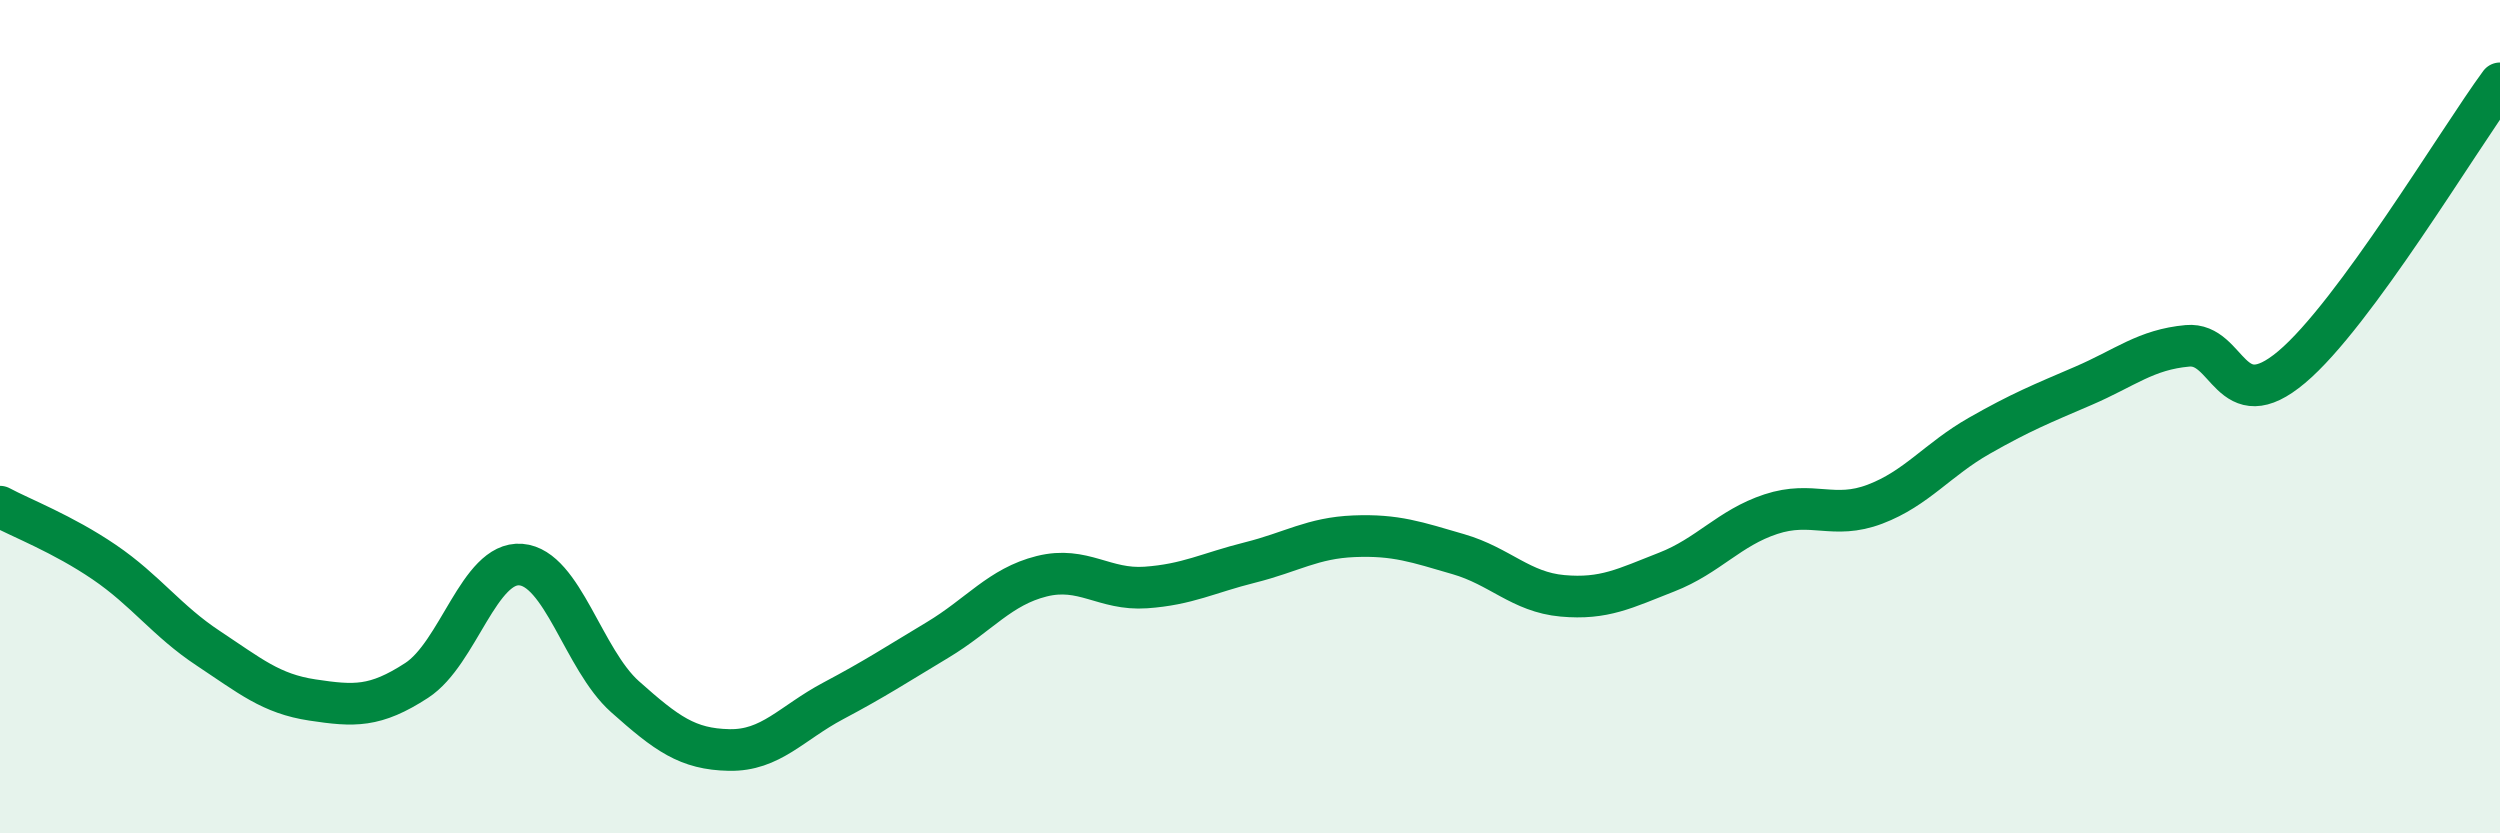
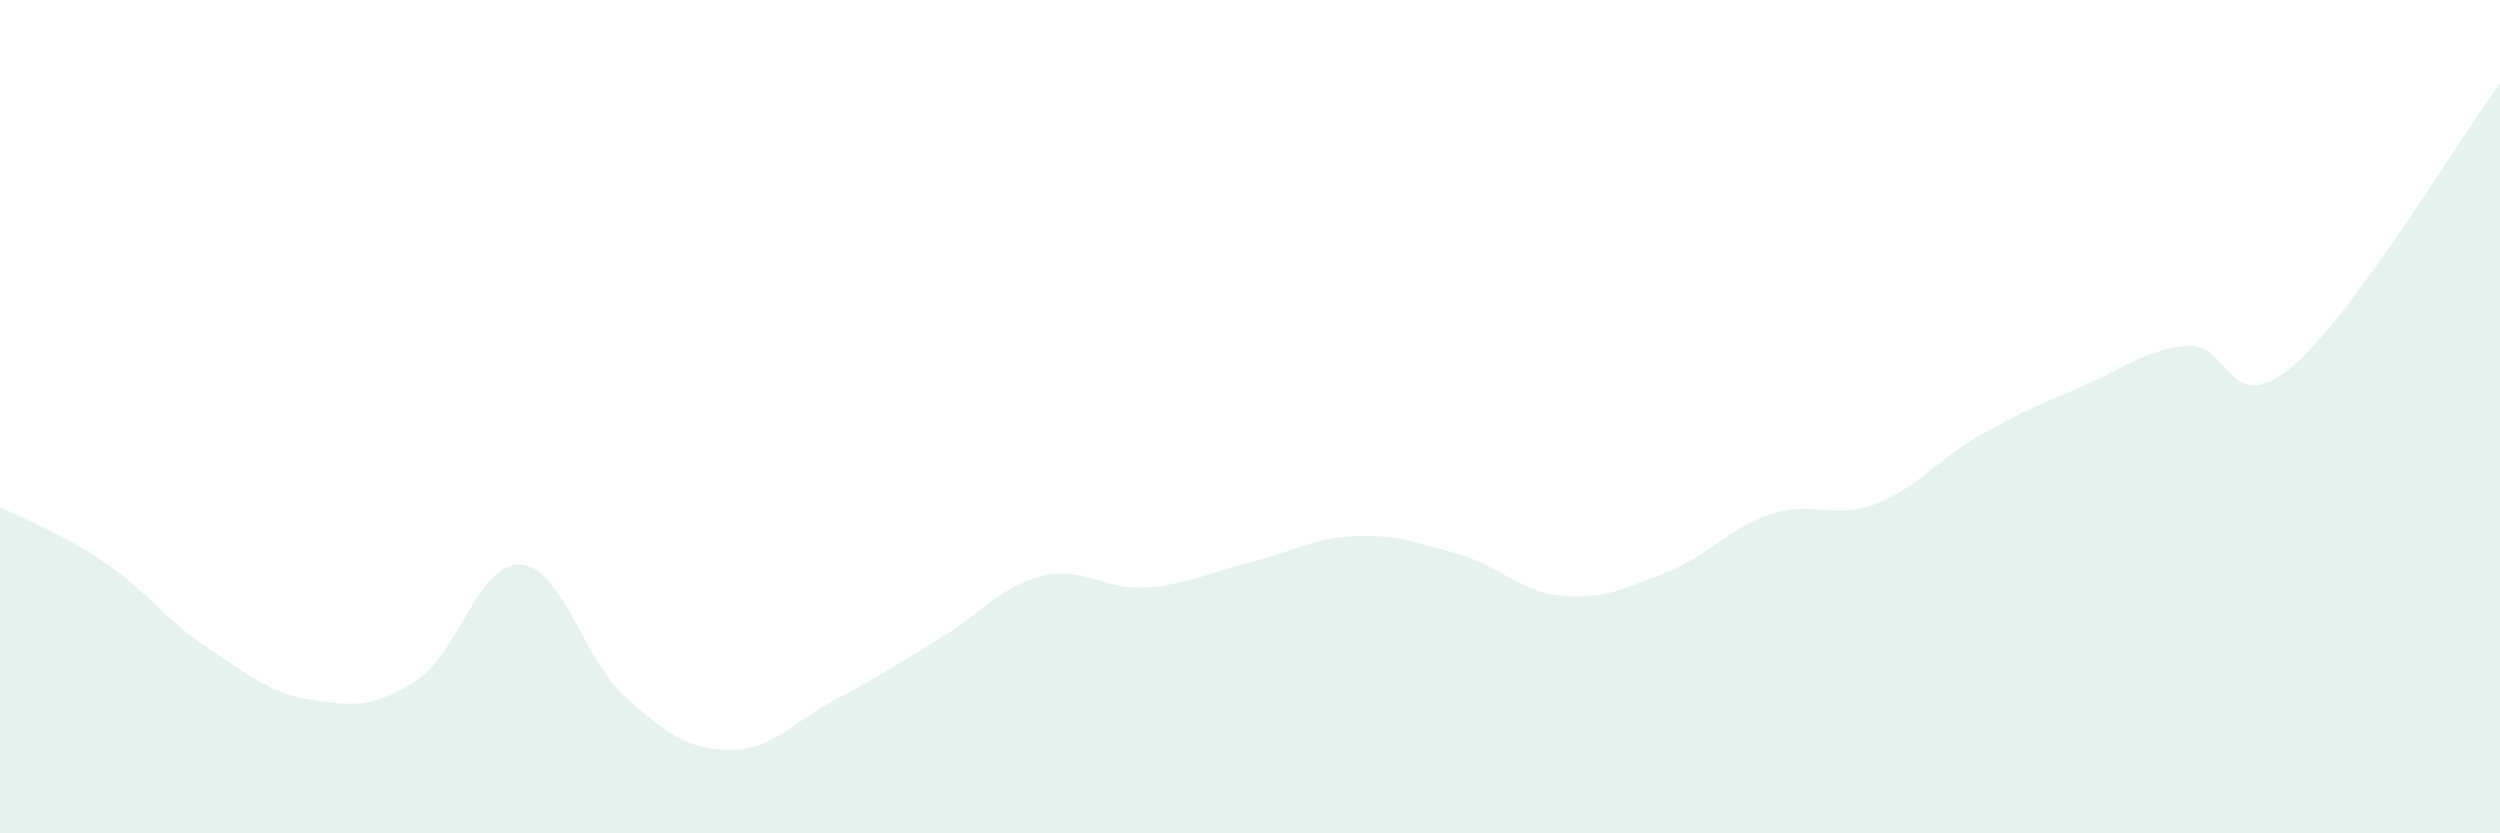
<svg xmlns="http://www.w3.org/2000/svg" width="60" height="20" viewBox="0 0 60 20">
  <path d="M 0,12.16 C 0.5,12.43 1.5,12.81 2.5,13.49 C 3.5,14.17 4,14.9 5,15.56 C 6,16.22 6.5,16.65 7.5,16.8 C 8.5,16.95 9,16.98 10,16.33 C 11,15.68 11.5,13.47 12.5,13.55 C 13.5,13.63 14,15.83 15,16.72 C 16,17.61 16.5,17.98 17.5,18 C 18.5,18.02 19,17.35 20,16.82 C 21,16.29 21.5,15.96 22.5,15.36 C 23.5,14.76 24,14.08 25,13.83 C 26,13.58 26.5,14.17 27.5,14.1 C 28.5,14.03 29,13.75 30,13.5 C 31,13.25 31.5,12.91 32.5,12.87 C 33.5,12.83 34,13.01 35,13.3 C 36,13.59 36.5,14.21 37.5,14.3 C 38.5,14.39 39,14.12 40,13.73 C 41,13.34 41.5,12.67 42.5,12.34 C 43.5,12.01 44,12.48 45,12.1 C 46,11.72 46.5,11.03 47.5,10.46 C 48.5,9.89 49,9.69 50,9.26 C 51,8.83 51.5,8.39 52.5,8.3 C 53.5,8.21 53.5,10.07 55,8.81 C 56.5,7.55 59,3.36 60,2L60 20L0 20Z" fill="#008740" opacity="0.1" stroke-linecap="round" stroke-linejoin="round" />
-   <path d="M 0,12.16 C 0.5,12.43 1.5,12.81 2.5,13.49 C 3.5,14.17 4,14.9 5,15.56 C 6,16.22 6.5,16.65 7.5,16.8 C 8.5,16.95 9,16.98 10,16.33 C 11,15.68 11.5,13.47 12.5,13.55 C 13.5,13.63 14,15.83 15,16.72 C 16,17.61 16.5,17.98 17.5,18 C 18.5,18.02 19,17.35 20,16.82 C 21,16.29 21.5,15.96 22.5,15.36 C 23.5,14.76 24,14.08 25,13.83 C 26,13.58 26.5,14.17 27.5,14.1 C 28.5,14.03 29,13.75 30,13.5 C 31,13.25 31.5,12.91 32.5,12.87 C 33.5,12.83 34,13.01 35,13.3 C 36,13.59 36.5,14.21 37.5,14.3 C 38.5,14.39 39,14.12 40,13.73 C 41,13.34 41.5,12.67 42.5,12.34 C 43.5,12.01 44,12.48 45,12.1 C 46,11.72 46.5,11.03 47.5,10.46 C 48.5,9.89 49,9.69 50,9.26 C 51,8.83 51.5,8.39 52.5,8.3 C 53.5,8.21 53.5,10.07 55,8.81 C 56.5,7.55 59,3.36 60,2" stroke="#008740" stroke-width="1" fill="none" stroke-linecap="round" stroke-linejoin="round" />
</svg>